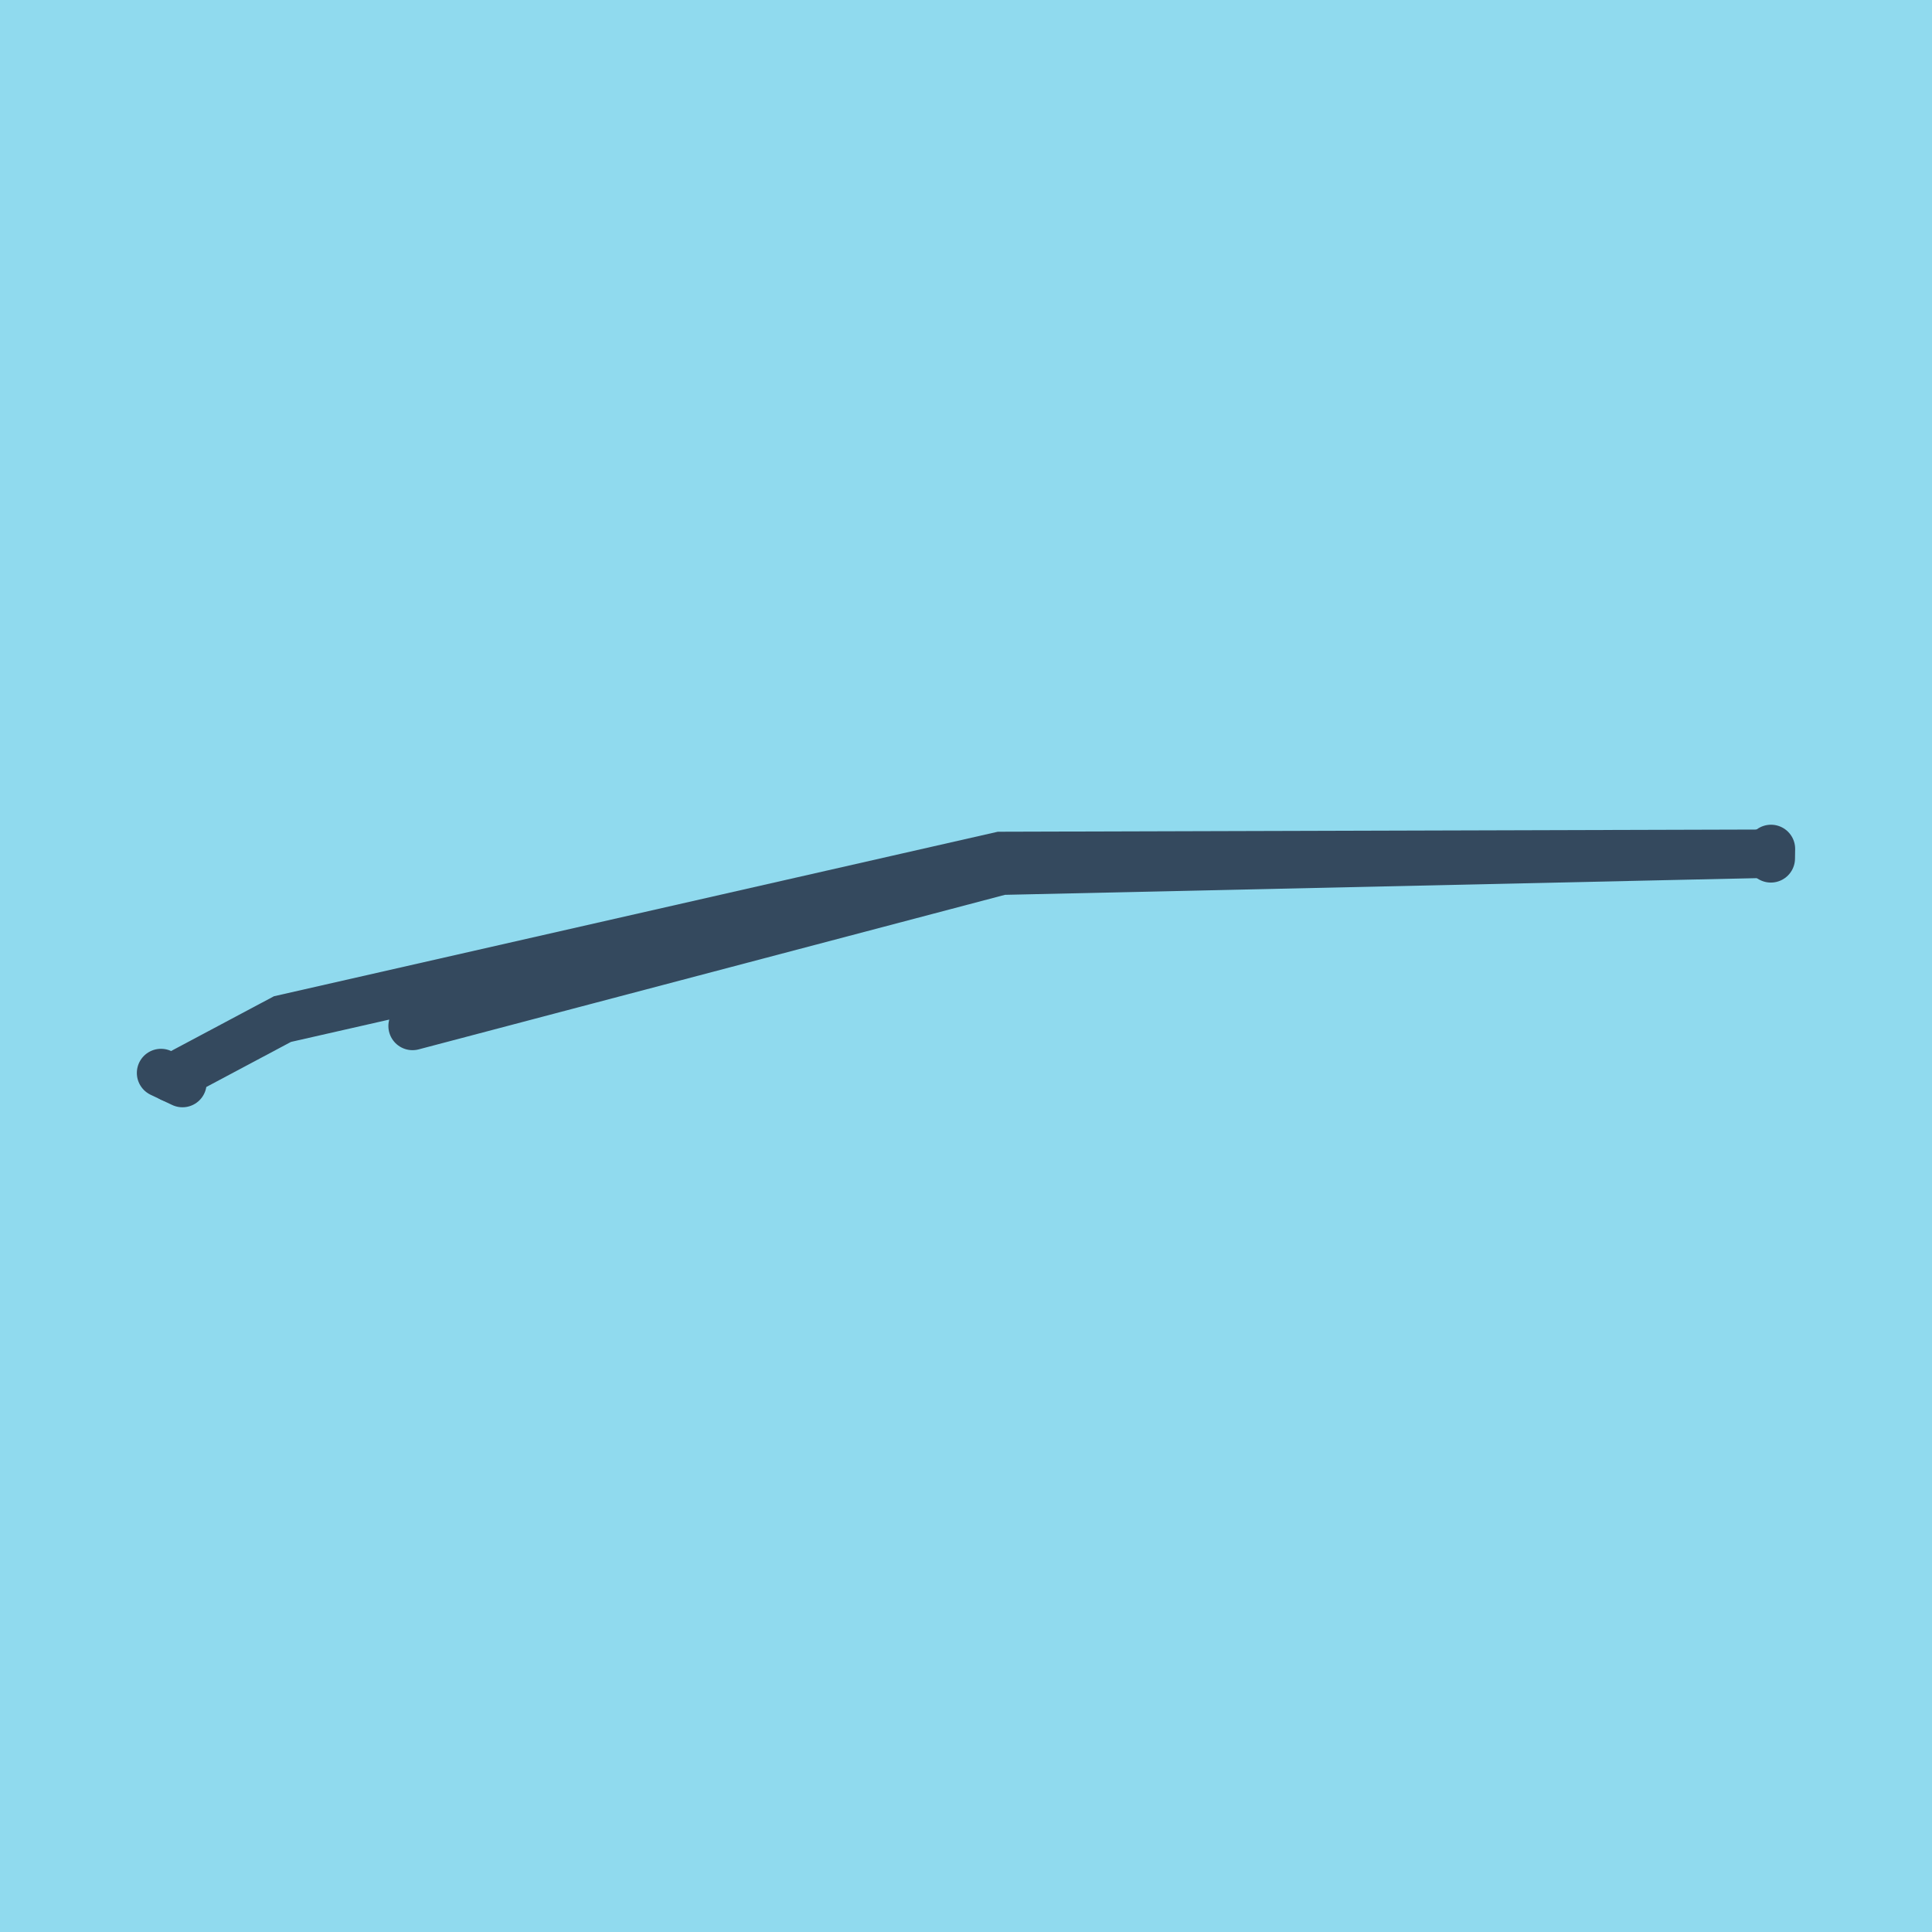
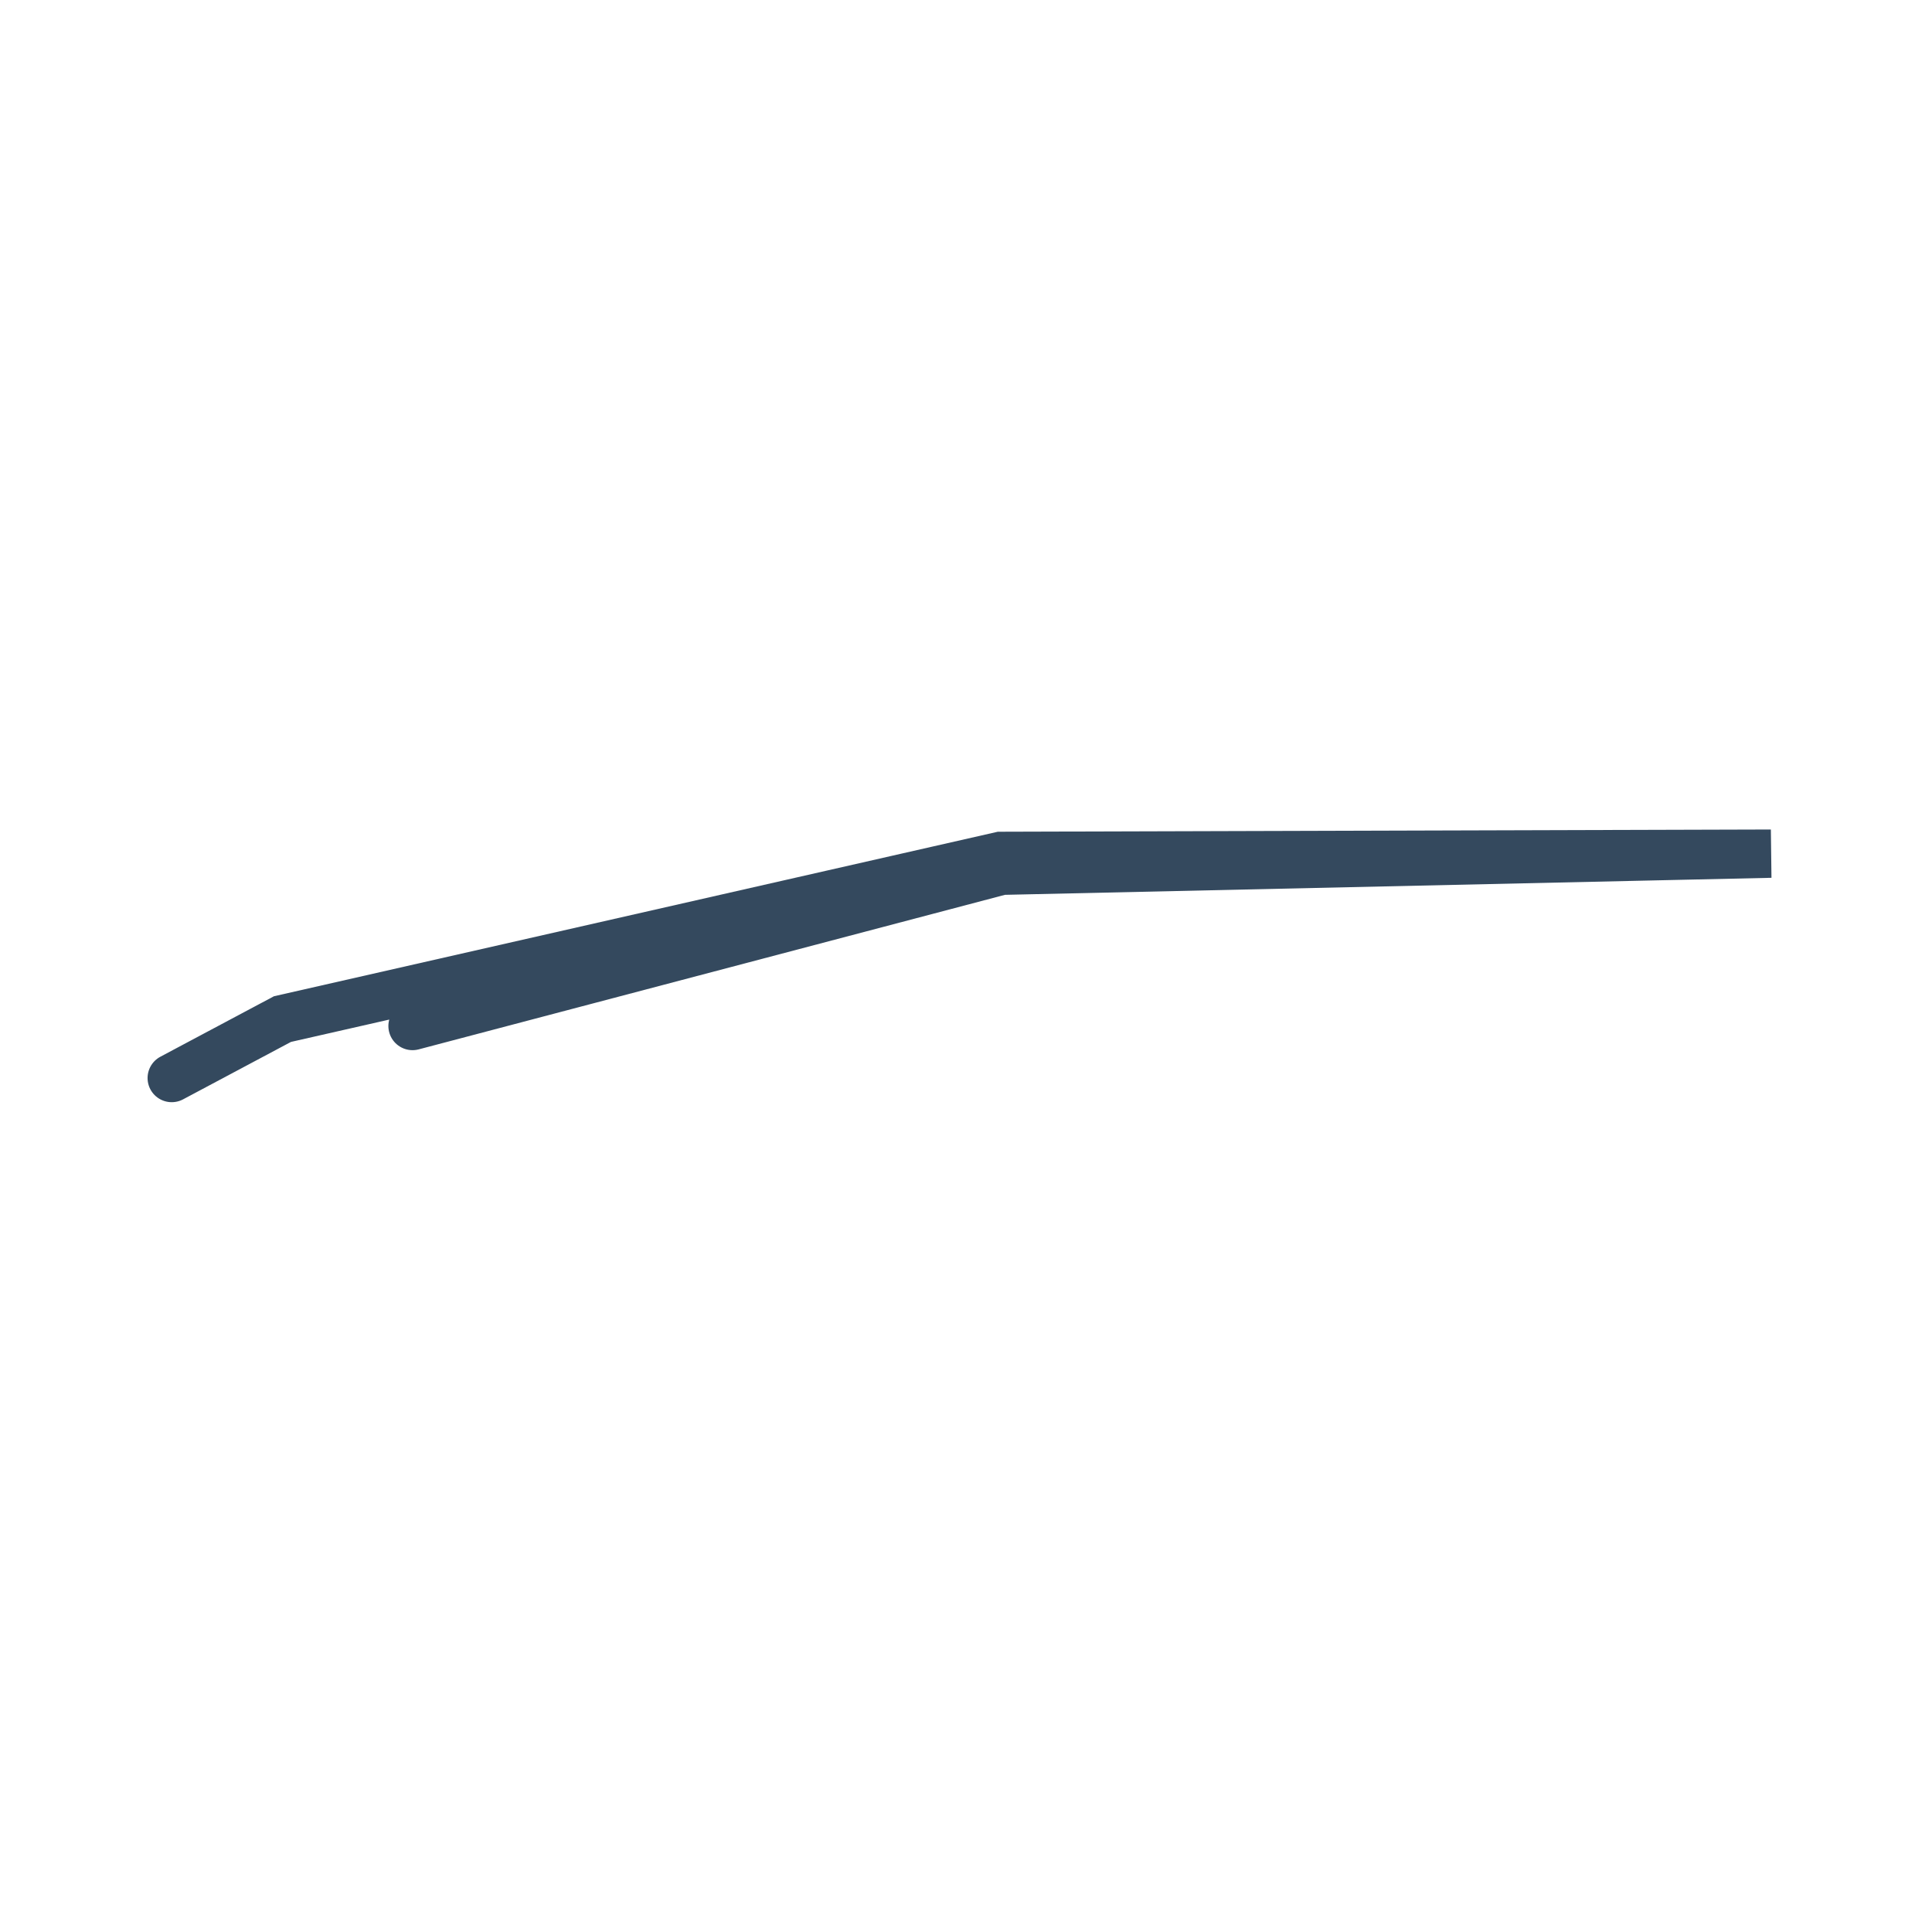
<svg xmlns="http://www.w3.org/2000/svg" viewBox="-10 -10 120 120" preserveAspectRatio="xMidYMid meet">
-   <path style="fill:#90daee" d="M-10-10h120v120H-10z" />
-   <polyline stroke-linecap="round" points="99.991,43.318 100,42.725 " style="fill:none;stroke:#34495e;stroke-width: 3px" />
-   <polyline stroke-linecap="round" points="0,56.643 1.333,57.275 " style="fill:none;stroke:#34495e;stroke-width: 3px" />
  <polyline stroke-linecap="round" points="15.623,53.728 52.207,44.084 99.996,43.022 52.145,43.16 7.545,53.297 0.666,56.959 " style="fill:none;stroke:#34495e;stroke-width: 3px" />
</svg>